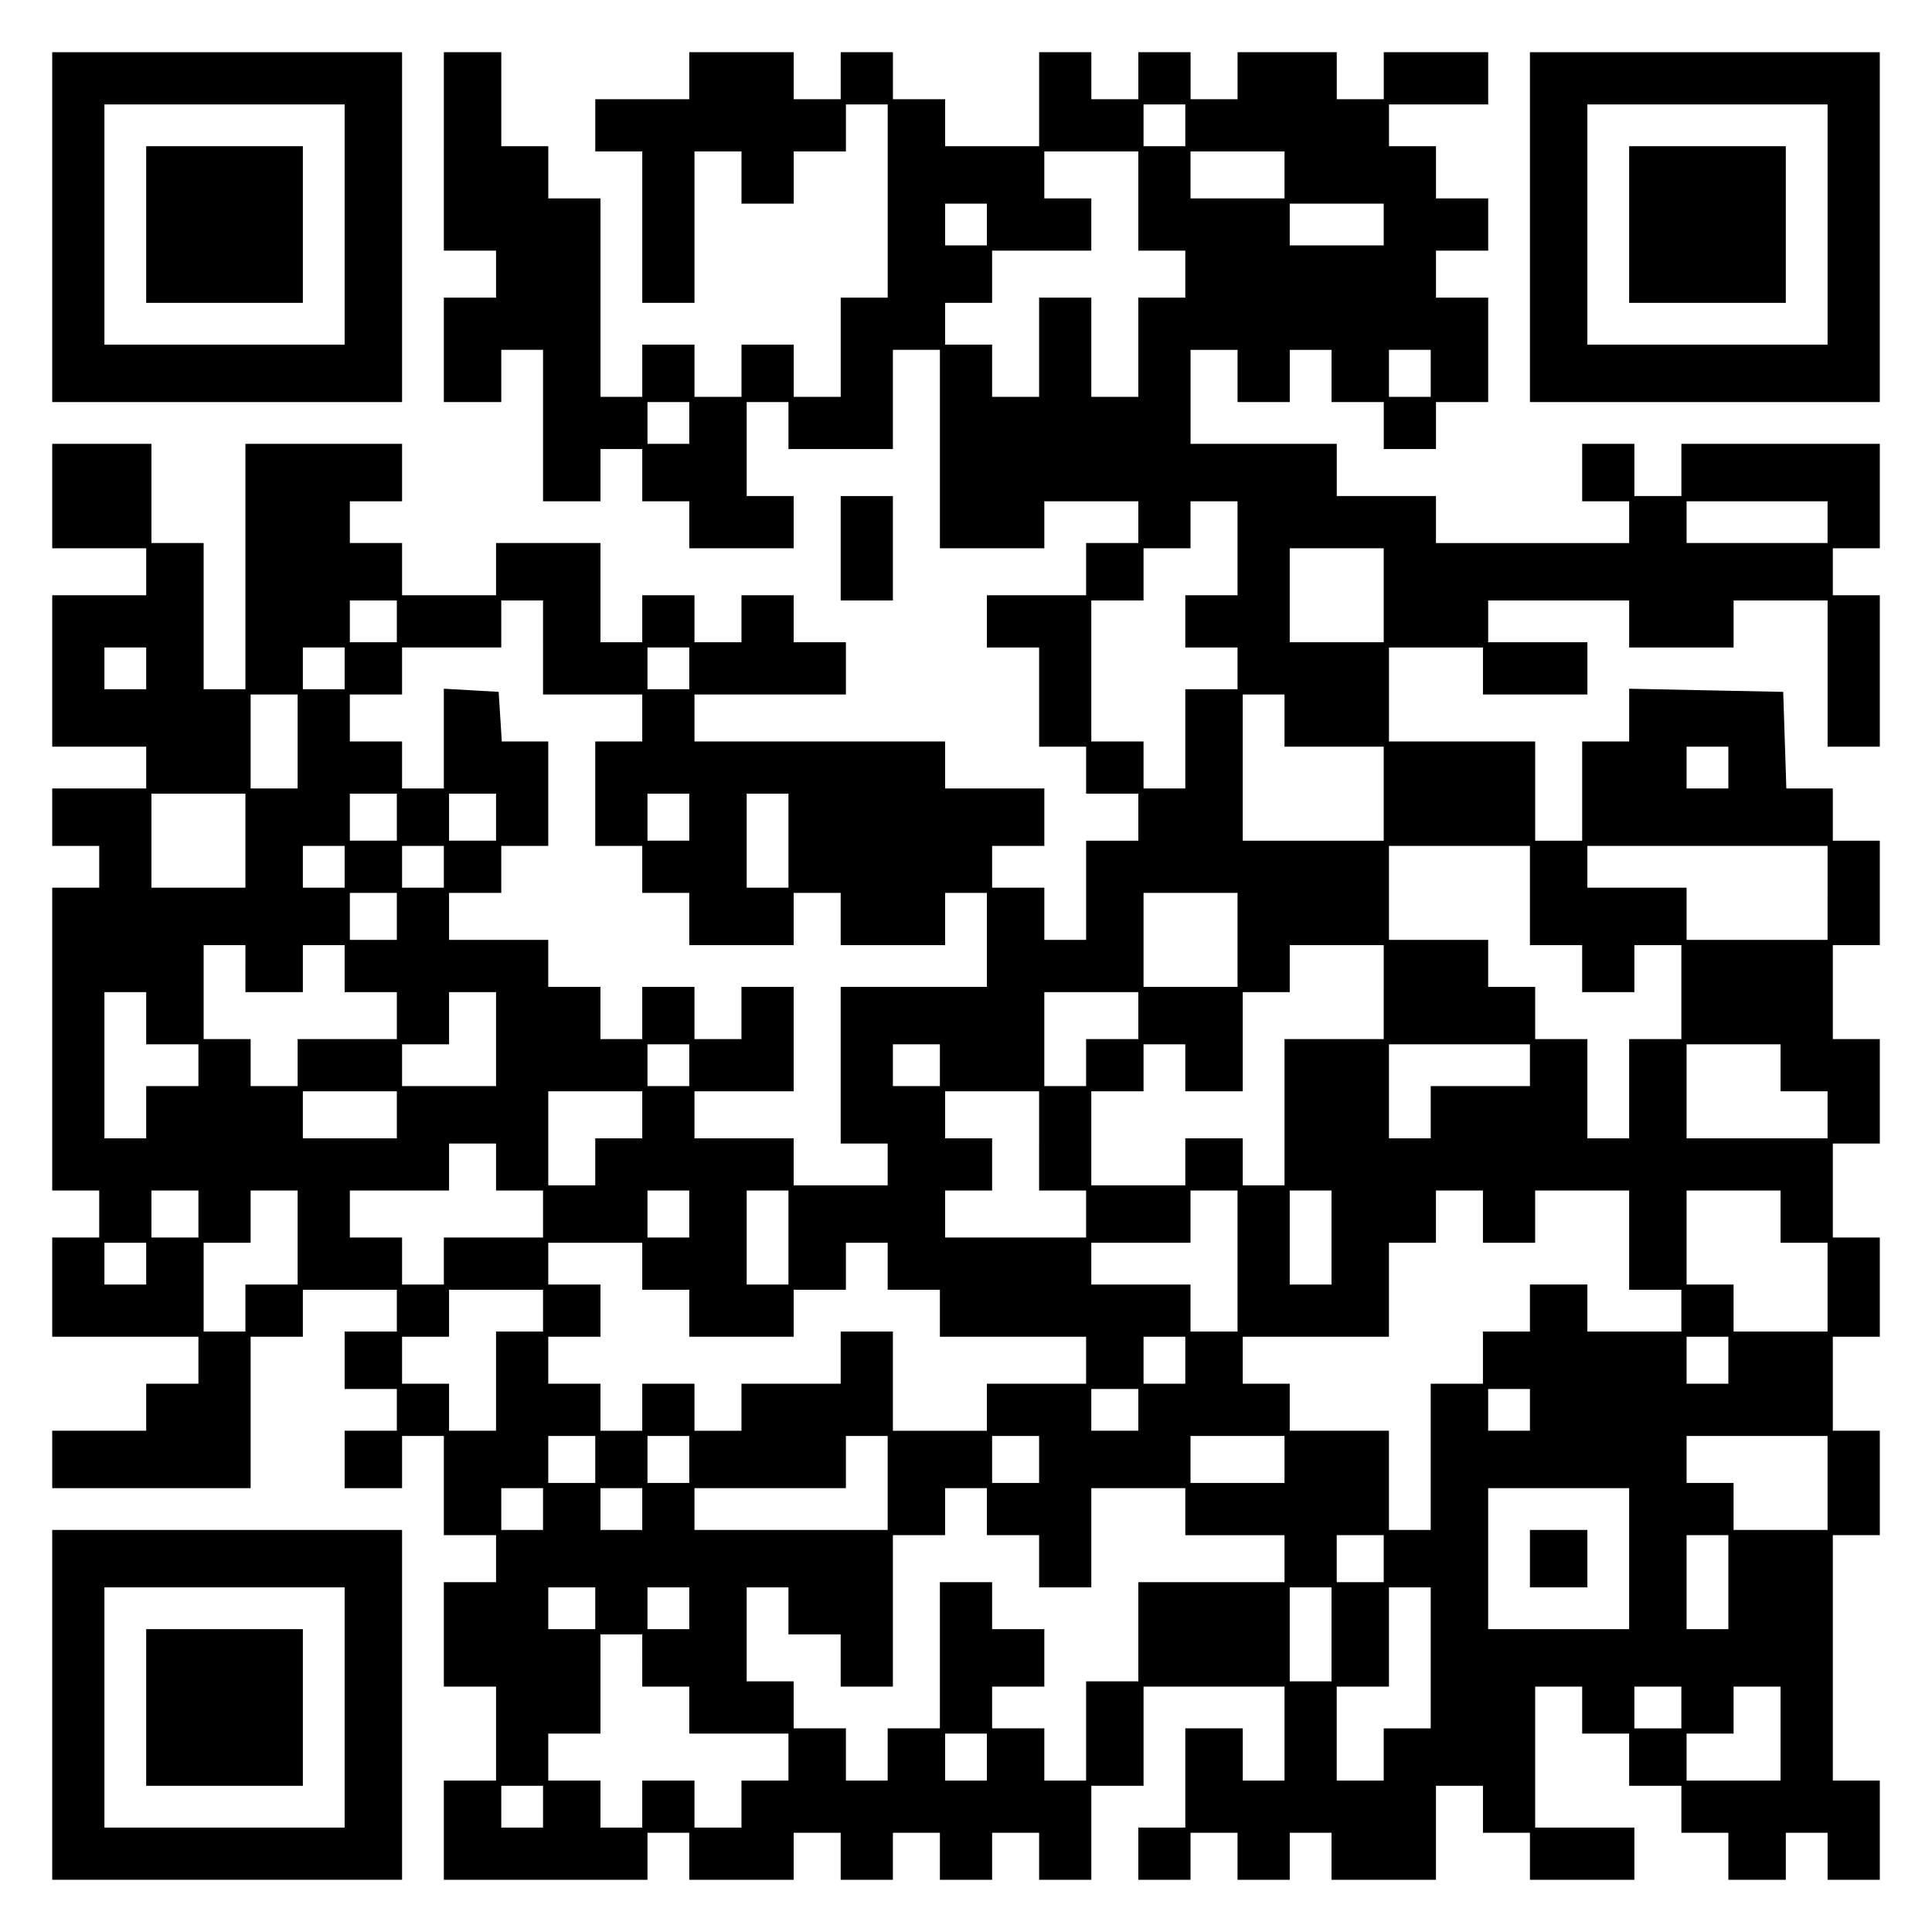
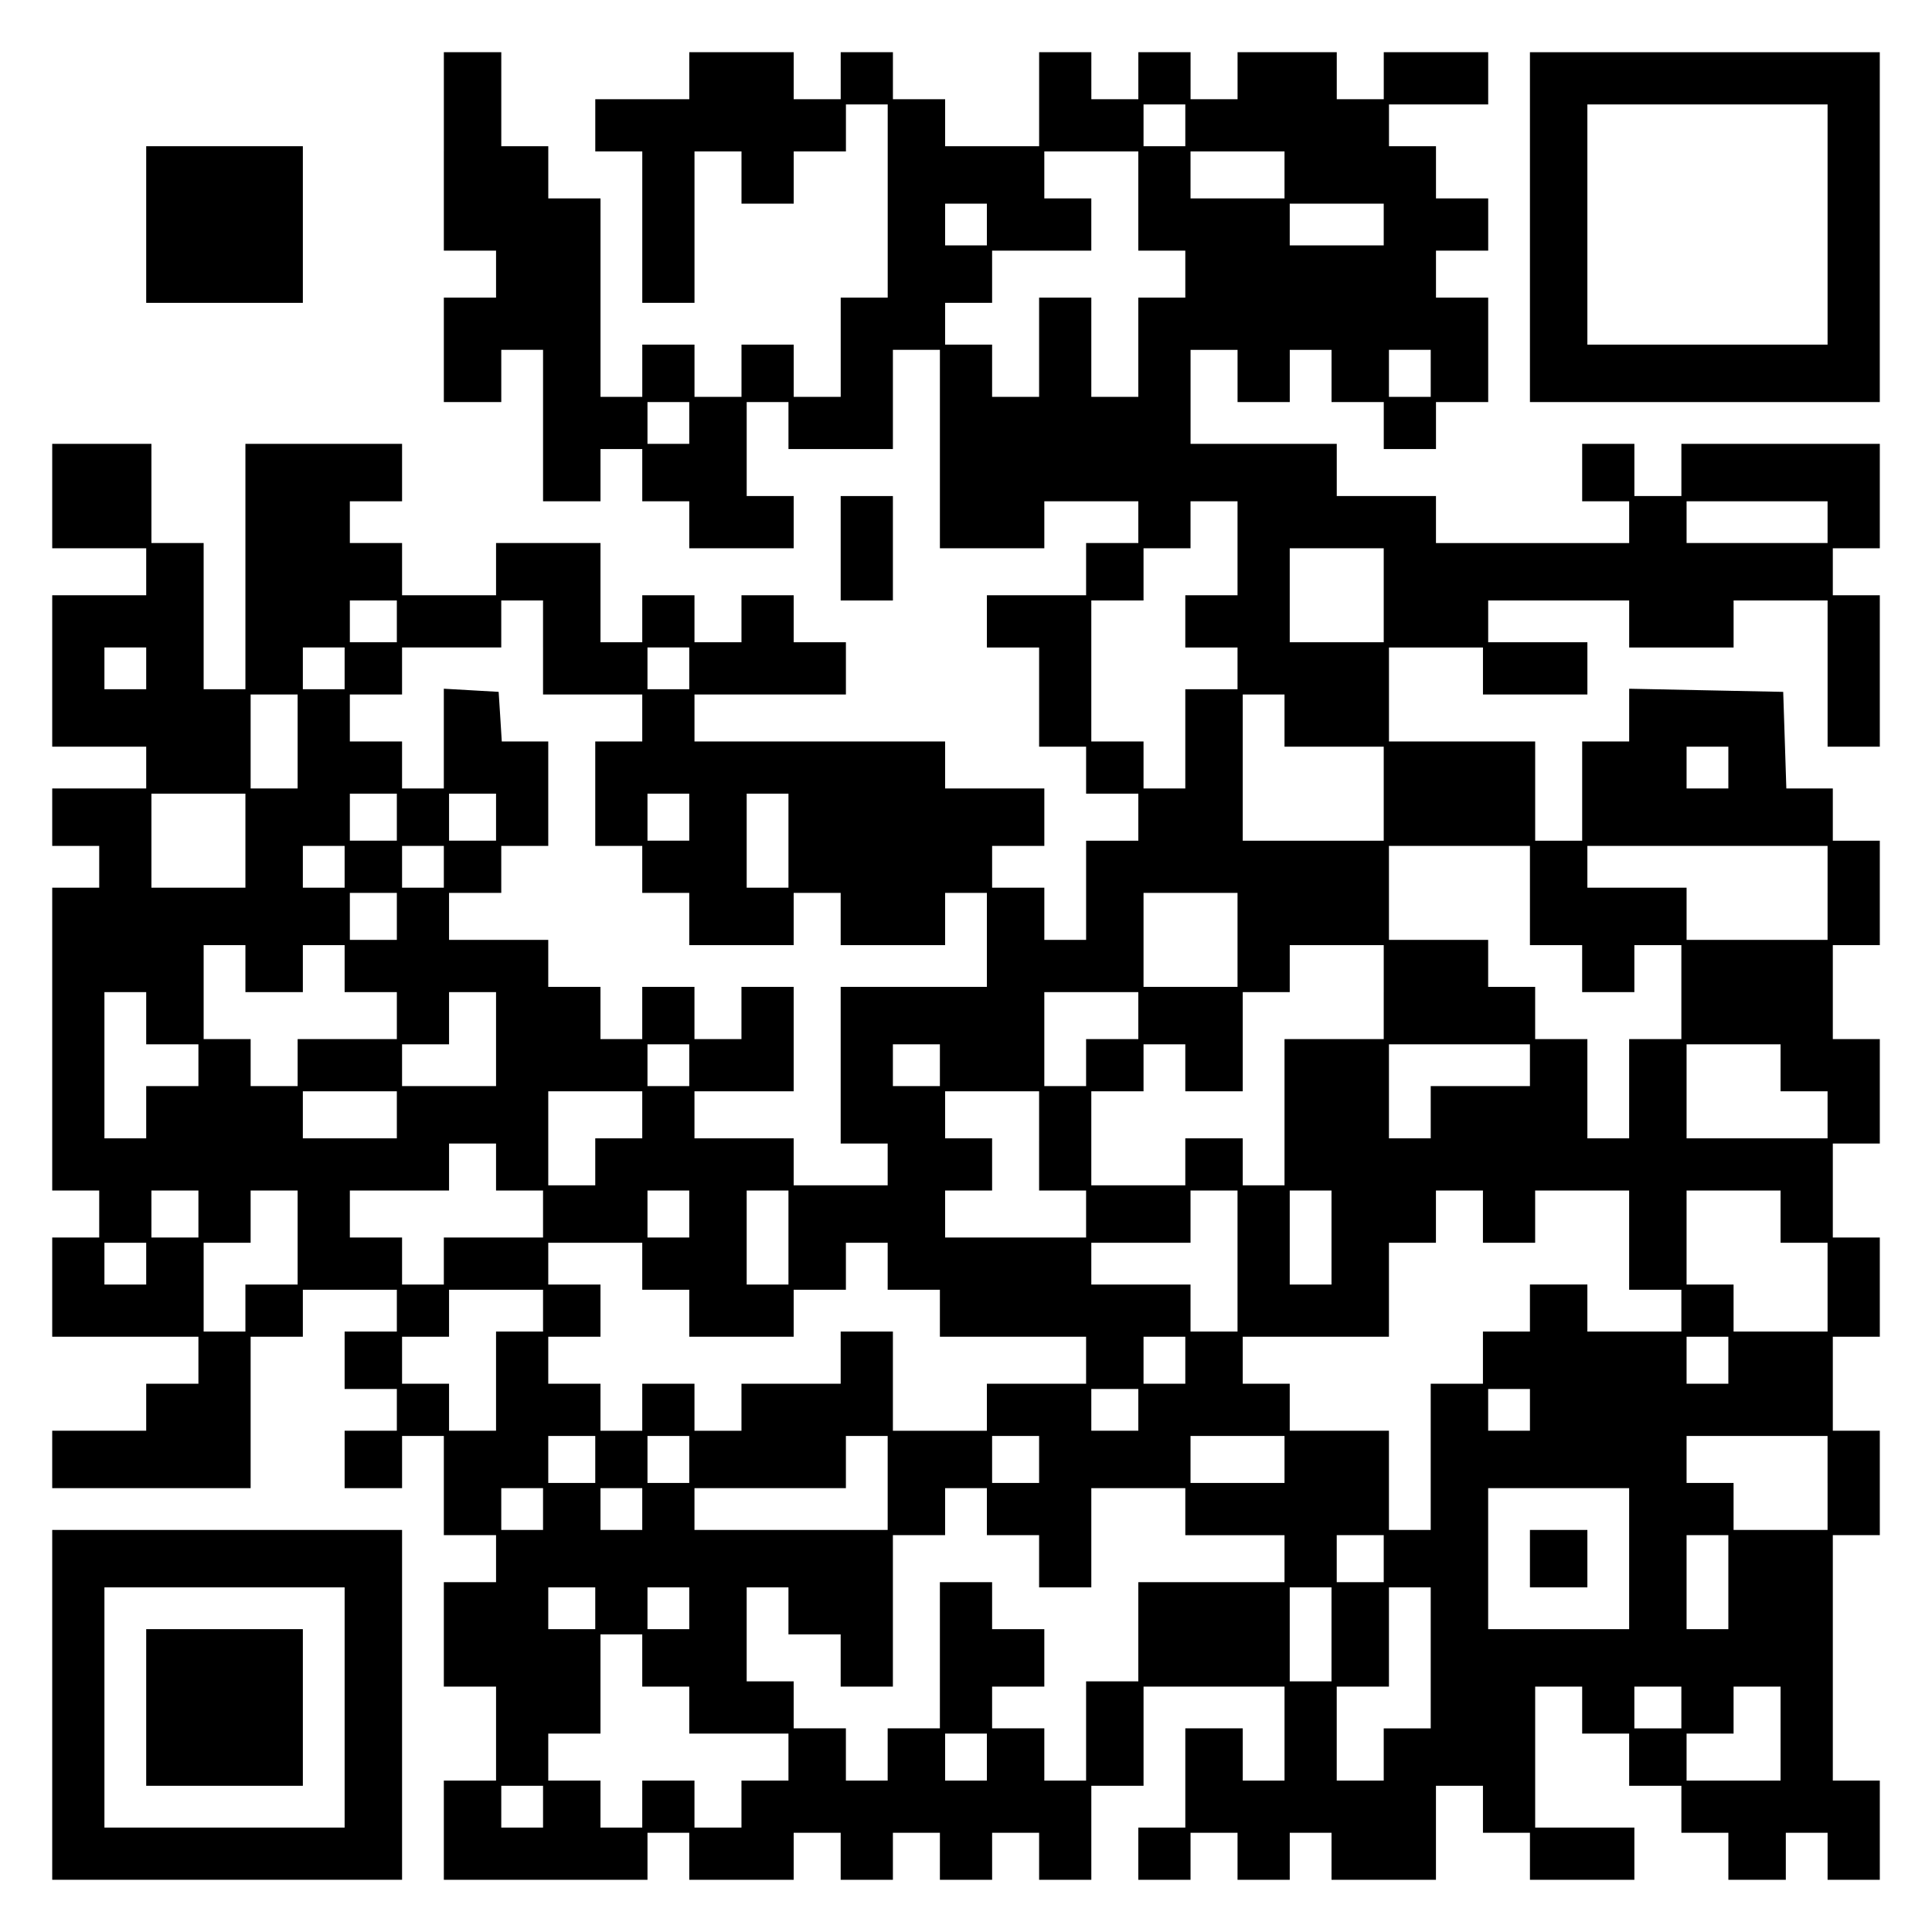
<svg xmlns="http://www.w3.org/2000/svg" version="1.0" width="100mm" height="100mm" viewBox="0 0 370 370" preserveAspectRatio="xMidYMid meet">
  <g transform="translate(0,370) scale(0.1,-0.1)" fill="#000000" stroke="none">
-     <path d="M100 3265 l0 -335 335 0 335 0 0 335 0 335 -335 0 -335 0 0 -335z m560 5 l0 -230 -230 0 -230 0 0 230 0 230 230 0 230 0 0 -230z" />
    <path d="M280 3270 l0 -150 150 0 150 0 0 150 0 150 -150 0 -150 0 0 -150z" />
    <path d="M850 3410 l0 -190 50 0 50 0 0 -45 0 -45 -50 0 -50 0 0 -100 0 -100 55 0 55 0 0 50 0 50 40 0 40 0 0 -145 0 -145 55 0 55 0 0 50 0 50 40 0 40 0 0 -50 0 -50 45 0 45 0 0 -45 0 -45 100 0 100 0 0 50 0 50 -45 0 -45 0 0 90 0 90 40 0 40 0 0 -45 0 -45 100 0 100 0 0 95 0 95 45 0 45 0 0 -190 0 -190 100 0 100 0 0 45 0 45 90 0 90 0 0 -40 0 -40 -50 0 -50 0 0 -50 0 -50 -95 0 -95 0 0 -50 0 -50 50 0 50 0 0 -95 0 -95 45 0 45 0 0 -45 0 -45 50 0 50 0 0 -45 0 -45 -50 0 -50 0 0 -95 0 -95 -40 0 -40 0 0 50 0 50 -50 0 -50 0 0 40 0 40 50 0 50 0 0 55 0 55 -95 0 -95 0 0 45 0 45 -240 0 -240 0 0 45 0 45 145 0 145 0 0 50 0 50 -50 0 -50 0 0 45 0 45 -50 0 -50 0 0 -45 0 -45 -45 0 -45 0 0 45 0 45 -50 0 -50 0 0 -45 0 -45 -40 0 -40 0 0 95 0 95 -100 0 -100 0 0 -50 0 -50 -90 0 -90 0 0 50 0 50 -50 0 -50 0 0 40 0 40 50 0 50 0 0 55 0 55 -150 0 -150 0 0 -235 0 -235 -40 0 -40 0 0 140 0 140 -50 0 -50 0 0 95 0 95 -95 0 -95 0 0 -100 0 -100 90 0 90 0 0 -45 0 -45 -90 0 -90 0 0 -145 0 -145 90 0 90 0 0 -40 0 -40 -90 0 -90 0 0 -55 0 -55 45 0 45 0 0 -40 0 -40 -45 0 -45 0 0 -290 0 -290 45 0 45 0 0 -45 0 -45 -45 0 -45 0 0 -95 0 -95 140 0 140 0 0 -45 0 -45 -50 0 -50 0 0 -45 0 -45 -90 0 -90 0 0 -55 0 -55 190 0 190 0 0 145 0 145 50 0 50 0 0 45 0 45 90 0 90 0 0 -40 0 -40 -50 0 -50 0 0 -55 0 -55 50 0 50 0 0 -40 0 -40 -50 0 -50 0 0 -55 0 -55 55 0 55 0 0 50 0 50 40 0 40 0 0 -95 0 -95 50 0 50 0 0 -45 0 -45 -50 0 -50 0 0 -100 0 -100 50 0 50 0 0 -90 0 -90 -50 0 -50 0 0 -95 0 -95 195 0 195 0 0 45 0 45 40 0 40 0 0 -45 0 -45 100 0 100 0 0 45 0 45 45 0 45 0 0 -45 0 -45 50 0 50 0 0 45 0 45 45 0 45 0 0 -45 0 -45 50 0 50 0 0 45 0 45 45 0 45 0 0 -45 0 -45 50 0 50 0 0 90 0 90 50 0 50 0 0 95 0 95 135 0 135 0 0 -90 0 -90 -40 0 -40 0 0 50 0 50 -55 0 -55 0 0 -95 0 -95 -45 0 -45 0 0 -50 0 -50 50 0 50 0 0 45 0 45 45 0 45 0 0 -45 0 -45 50 0 50 0 0 45 0 45 40 0 40 0 0 -45 0 -45 100 0 100 0 0 90 0 90 45 0 45 0 0 -45 0 -45 45 0 45 0 0 -45 0 -45 100 0 100 0 0 50 0 50 -95 0 -95 0 0 135 0 135 45 0 45 0 0 -45 0 -45 45 0 45 0 0 -50 0 -50 50 0 50 0 0 -45 0 -45 45 0 45 0 0 -45 0 -45 55 0 55 0 0 45 0 45 40 0 40 0 0 -45 0 -45 50 0 50 0 0 95 0 95 -45 0 -45 0 0 235 0 235 45 0 45 0 0 100 0 100 -45 0 -45 0 0 90 0 90 45 0 45 0 0 95 0 95 -45 0 -45 0 0 90 0 90 45 0 45 0 0 100 0 100 -45 0 -45 0 0 90 0 90 45 0 45 0 0 100 0 100 -45 0 -45 0 0 50 0 50 -45 0 -44 0 -3 93 -3 92 -147 3 -148 3 0 -51 0 -50 -45 0 -45 0 0 -95 0 -95 -45 0 -45 0 0 95 0 95 -140 0 -140 0 0 90 0 90 90 0 90 0 0 -45 0 -45 100 0 100 0 0 50 0 50 -95 0 -95 0 0 40 0 40 135 0 135 0 0 -45 0 -45 100 0 100 0 0 45 0 45 90 0 90 0 0 -140 0 -140 50 0 50 0 0 145 0 145 -45 0 -45 0 0 45 0 45 45 0 45 0 0 100 0 100 -190 0 -190 0 0 -50 0 -50 -45 0 -45 0 0 50 0 50 -50 0 -50 0 0 -55 0 -55 45 0 45 0 0 -40 0 -40 -185 0 -185 0 0 45 0 45 -95 0 -95 0 0 50 0 50 -140 0 -140 0 0 90 0 90 45 0 45 0 0 -50 0 -50 50 0 50 0 0 50 0 50 40 0 40 0 0 -50 0 -50 50 0 50 0 0 -45 0 -45 50 0 50 0 0 45 0 45 50 0 50 0 0 100 0 100 -50 0 -50 0 0 45 0 45 50 0 50 0 0 50 0 50 -50 0 -50 0 0 50 0 50 -45 0 -45 0 0 40 0 40 95 0 95 0 0 50 0 50 -100 0 -100 0 0 -45 0 -45 -45 0 -45 0 0 45 0 45 -95 0 -95 0 0 -45 0 -45 -45 0 -45 0 0 45 0 45 -50 0 -50 0 0 -45 0 -45 -45 0 -45 0 0 45 0 45 -50 0 -50 0 0 -90 0 -90 -90 0 -90 0 0 45 0 45 -50 0 -50 0 0 45 0 45 -50 0 -50 0 0 -45 0 -45 -45 0 -45 0 0 45 0 45 -100 0 -100 0 0 -45 0 -45 -90 0 -90 0 0 -50 0 -50 45 0 45 0 0 -145 0 -145 50 0 50 0 0 145 0 145 45 0 45 0 0 -50 0 -50 50 0 50 0 0 50 0 50 50 0 50 0 0 45 0 45 40 0 40 0 0 -185 0 -185 -45 0 -45 0 0 -95 0 -95 -45 0 -45 0 0 50 0 50 -50 0 -50 0 0 -50 0 -50 -45 0 -45 0 0 50 0 50 -50 0 -50 0 0 -50 0 -50 -40 0 -40 0 0 190 0 190 -50 0 -50 0 0 50 0 50 -45 0 -45 0 0 90 0 90 -55 0 -55 0 0 -190z m1420 50 l0 -40 -40 0 -40 0 0 40 0 40 40 0 40 0 0 -40z m-90 -145 l0 -95 45 0 45 0 0 -45 0 -45 -45 0 -45 0 0 -95 0 -95 -45 0 -45 0 0 95 0 95 -50 0 -50 0 0 -95 0 -95 -45 0 -45 0 0 50 0 50 -45 0 -45 0 0 40 0 40 45 0 45 0 0 50 0 50 95 0 95 0 0 50 0 50 -45 0 -45 0 0 45 0 45 90 0 90 0 0 -95z m280 50 l0 -45 -90 0 -90 0 0 45 0 45 90 0 90 0 0 -45z m-570 -95 l0 -40 -40 0 -40 0 0 40 0 40 40 0 40 0 0 -40z m760 0 l0 -40 -90 0 -90 0 0 40 0 40 90 0 90 0 0 -40z m90 -285 l0 -45 -40 0 -40 0 0 45 0 45 40 0 40 0 0 -45z m-1420 -95 l0 -40 -40 0 -40 0 0 40 0 40 40 0 40 0 0 -40z m1050 -240 l0 -90 -50 0 -50 0 0 -50 0 -50 50 0 50 0 0 -40 0 -40 -50 0 -50 0 0 -95 0 -95 -40 0 -40 0 0 45 0 45 -50 0 -50 0 0 135 0 135 50 0 50 0 0 50 0 50 45 0 45 0 0 45 0 45 45 0 45 0 0 -90z m1130 50 l0 -40 -135 0 -135 0 0 40 0 40 135 0 135 0 0 -40z m-850 -140 l0 -90 -90 0 -90 0 0 90 0 90 90 0 90 0 0 -90z m-1890 -50 l0 -40 -45 0 -45 0 0 40 0 40 45 0 45 0 0 -40z m280 -50 l0 -90 95 0 95 0 0 -45 0 -45 -45 0 -45 0 0 -100 0 -100 45 0 45 0 0 -45 0 -45 45 0 45 0 0 -50 0 -50 100 0 100 0 0 50 0 50 45 0 45 0 0 -50 0 -50 100 0 100 0 0 50 0 50 40 0 40 0 0 -90 0 -90 -140 0 -140 0 0 -150 0 -150 45 0 45 0 0 -40 0 -40 -90 0 -90 0 0 45 0 45 -95 0 -95 0 0 45 0 45 95 0 95 0 0 100 0 100 -50 0 -50 0 0 -50 0 -50 -45 0 -45 0 0 50 0 50 -50 0 -50 0 0 -50 0 -50 -40 0 -40 0 0 50 0 50 -50 0 -50 0 0 45 0 45 -95 0 -95 0 0 45 0 45 50 0 50 0 0 45 0 45 45 0 45 0 0 100 0 100 -44 0 -45 0 -3 48 -3 47 -52 3 -53 3 0 -95 0 -96 -40 0 -40 0 0 45 0 45 -50 0 -50 0 0 45 0 45 50 0 50 0 0 45 0 45 95 0 95 0 0 45 0 45 40 0 40 0 0 -90z m-760 -40 l0 -40 -40 0 -40 0 0 40 0 40 40 0 40 0 0 -40z m380 0 l0 -40 -40 0 -40 0 0 40 0 40 40 0 40 0 0 -40z m660 0 l0 -40 -40 0 -40 0 0 40 0 40 40 0 40 0 0 -40z m-750 -140 l0 -90 -45 0 -45 0 0 90 0 90 45 0 45 0 0 -90z m1890 40 l0 -50 95 0 95 0 0 -90 0 -90 -135 0 -135 0 0 140 0 140 40 0 40 0 0 -50z m850 -90 l0 -40 -40 0 -40 0 0 40 0 40 40 0 40 0 0 -40z m-2840 -140 l0 -90 -90 0 -90 0 0 90 0 90 90 0 90 0 0 -90z m290 45 l0 -45 -45 0 -45 0 0 45 0 45 45 0 45 0 0 -45z m190 0 l0 -45 -45 0 -45 0 0 45 0 45 45 0 45 0 0 -45z m370 0 l0 -45 -40 0 -40 0 0 45 0 45 40 0 40 0 0 -45z m190 -45 l0 -90 -40 0 -40 0 0 90 0 90 40 0 40 0 0 -90z m-850 -50 l0 -40 -40 0 -40 0 0 40 0 40 40 0 40 0 0 -40z m190 0 l0 -40 -40 0 -40 0 0 40 0 40 40 0 40 0 0 -40z m2080 -55 l0 -95 50 0 50 0 0 -45 0 -45 50 0 50 0 0 45 0 45 45 0 45 0 0 -90 0 -90 -50 0 -50 0 0 -95 0 -95 -40 0 -40 0 0 95 0 95 -50 0 -50 0 0 50 0 50 -45 0 -45 0 0 45 0 45 -95 0 -95 0 0 90 0 90 135 0 135 0 0 -95z m570 5 l0 -90 -135 0 -135 0 0 50 0 50 -95 0 -95 0 0 40 0 40 230 0 230 0 0 -90z m-2740 -45 l0 -45 -45 0 -45 0 0 45 0 45 45 0 45 0 0 -45z m1610 -45 l0 -90 -90 0 -90 0 0 90 0 90 90 0 90 0 0 -90z m-1900 -55 l0 -45 55 0 55 0 0 45 0 45 40 0 40 0 0 -45 0 -45 50 0 50 0 0 -45 0 -45 -95 0 -95 0 0 -45 0 -45 -45 0 -45 0 0 45 0 45 -45 0 -45 0 0 90 0 90 40 0 40 0 0 -45z m2180 -45 l0 -90 -95 0 -95 0 0 -140 0 -140 -40 0 -40 0 0 45 0 45 -55 0 -55 0 0 -45 0 -45 -90 0 -90 0 0 90 0 90 50 0 50 0 0 45 0 45 40 0 40 0 0 -45 0 -45 55 0 55 0 0 95 0 95 45 0 45 0 0 45 0 45 90 0 90 0 0 -90z m-2370 -50 l0 -50 50 0 50 0 0 -40 0 -40 -50 0 -50 0 0 -50 0 -50 -40 0 -40 0 0 140 0 140 40 0 40 0 0 -50z m670 -40 l0 -90 -90 0 -90 0 0 40 0 40 45 0 45 0 0 50 0 50 45 0 45 0 0 -90z m1230 45 l0 -45 -50 0 -50 0 0 -45 0 -45 -40 0 -40 0 0 90 0 90 90 0 90 0 0 -45z m-860 -95 l0 -40 -40 0 -40 0 0 40 0 40 40 0 40 0 0 -40z m480 0 l0 -40 -45 0 -45 0 0 40 0 40 45 0 45 0 0 -40z m1130 0 l0 -40 -95 0 -95 0 0 -50 0 -50 -40 0 -40 0 0 90 0 90 135 0 135 0 0 -40z m480 -5 l0 -45 45 0 45 0 0 -45 0 -45 -135 0 -135 0 0 90 0 90 90 0 90 0 0 -45z m-2650 -90 l0 -45 -90 0 -90 0 0 45 0 45 90 0 90 0 0 -45z m470 0 l0 -45 -45 0 -45 0 0 -45 0 -45 -45 0 -45 0 0 90 0 90 90 0 90 0 0 -45z m760 -50 l0 -95 45 0 45 0 0 -45 0 -45 -135 0 -135 0 0 45 0 45 45 0 45 0 0 50 0 50 -45 0 -45 0 0 45 0 45 90 0 90 0 0 -95z m-1040 -50 l0 -45 45 0 45 0 0 -45 0 -45 -95 0 -95 0 0 -45 0 -45 -40 0 -40 0 0 45 0 45 -50 0 -50 0 0 45 0 45 95 0 95 0 0 45 0 45 45 0 45 0 0 -45z m-570 -90 l0 -45 -45 0 -45 0 0 45 0 45 45 0 45 0 0 -45z m190 -45 l0 -90 -50 0 -50 0 0 -45 0 -45 -40 0 -40 0 0 85 0 85 45 0 45 0 0 50 0 50 45 0 45 0 0 -90z m750 45 l0 -45 -40 0 -40 0 0 45 0 45 40 0 40 0 0 -45z m190 -45 l0 -90 -40 0 -40 0 0 90 0 90 40 0 40 0 0 -90z m860 -45 l0 -135 -45 0 -45 0 0 45 0 45 -95 0 -95 0 0 40 0 40 95 0 95 0 0 50 0 50 45 0 45 0 0 -135z m180 45 l0 -90 -40 0 -40 0 0 90 0 90 40 0 40 0 0 -90z m290 40 l0 -50 50 0 50 0 0 50 0 50 90 0 90 0 0 -95 0 -95 50 0 50 0 0 -40 0 -40 -90 0 -90 0 0 45 0 45 -55 0 -55 0 0 -45 0 -45 -45 0 -45 0 0 -50 0 -50 -50 0 -50 0 0 -140 0 -140 -40 0 -40 0 0 95 0 95 -95 0 -95 0 0 45 0 45 -45 0 -45 0 0 45 0 45 140 0 140 0 0 90 0 90 45 0 45 0 0 50 0 50 45 0 45 0 0 -50z m570 0 l0 -50 45 0 45 0 0 -85 0 -85 -90 0 -90 0 0 45 0 45 -45 0 -45 0 0 90 0 90 90 0 90 0 0 -50z m-3130 -90 l0 -40 -40 0 -40 0 0 40 0 40 40 0 40 0 0 -40z m950 -5 l0 -45 45 0 45 0 0 -45 0 -45 100 0 100 0 0 45 0 45 50 0 50 0 0 45 0 45 40 0 40 0 0 -45 0 -45 50 0 50 0 0 -45 0 -45 140 0 140 0 0 -45 0 -45 -95 0 -95 0 0 -45 0 -45 -90 0 -90 0 0 95 0 95 -50 0 -50 0 0 -50 0 -50 -95 0 -95 0 0 -45 0 -45 -45 0 -45 0 0 45 0 45 -50 0 -50 0 0 -45 0 -45 -40 0 -40 0 0 45 0 45 -50 0 -50 0 0 45 0 45 50 0 50 0 0 50 0 50 -50 0 -50 0 0 40 0 40 90 0 90 0 0 -45z m-190 -85 l0 -40 -45 0 -45 0 0 -95 0 -95 -45 0 -45 0 0 45 0 45 -45 0 -45 0 0 45 0 45 45 0 45 0 0 45 0 45 90 0 90 0 0 -40z m1230 -95 l0 -45 -40 0 -40 0 0 45 0 45 40 0 40 0 0 -45z m1040 0 l0 -45 -40 0 -40 0 0 45 0 45 40 0 40 0 0 -45z m-1130 -95 l0 -40 -45 0 -45 0 0 40 0 40 45 0 45 0 0 -40z m750 0 l0 -40 -40 0 -40 0 0 40 0 40 40 0 40 0 0 -40z m-1790 -95 l0 -45 -45 0 -45 0 0 45 0 45 45 0 45 0 0 -45z m180 0 l0 -45 -40 0 -40 0 0 45 0 45 40 0 40 0 0 -45z m380 -45 l0 -90 -185 0 -185 0 0 40 0 40 145 0 145 0 0 50 0 50 40 0 40 0 0 -90z m290 45 l0 -45 -45 0 -45 0 0 45 0 45 45 0 45 0 0 -45z m470 0 l0 -45 -90 0 -90 0 0 45 0 45 90 0 90 0 0 -45z m1040 -45 l0 -90 -90 0 -90 0 0 45 0 45 -45 0 -45 0 0 45 0 45 135 0 135 0 0 -90z m-2460 -50 l0 -40 -40 0 -40 0 0 40 0 40 40 0 40 0 0 -40z m190 0 l0 -40 -40 0 -40 0 0 40 0 40 40 0 40 0 0 -40z m660 -5 l0 -45 50 0 50 0 0 -50 0 -50 50 0 50 0 0 95 0 95 90 0 90 0 0 -45 0 -45 95 0 95 0 0 -45 0 -45 -140 0 -140 0 0 -95 0 -95 -50 0 -50 0 0 -95 0 -95 -40 0 -40 0 0 50 0 50 -50 0 -50 0 0 40 0 40 50 0 50 0 0 55 0 55 -50 0 -50 0 0 45 0 45 -50 0 -50 0 0 -140 0 -140 -50 0 -50 0 0 -50 0 -50 -40 0 -40 0 0 50 0 50 -50 0 -50 0 0 45 0 45 -45 0 -45 0 0 90 0 90 40 0 40 0 0 -45 0 -45 50 0 50 0 0 -50 0 -50 50 0 50 0 0 145 0 145 50 0 50 0 0 45 0 45 40 0 40 0 0 -45z m1230 -90 l0 -135 -135 0 -135 0 0 135 0 135 135 0 135 0 0 -135z m-470 0 l0 -45 -45 0 -45 0 0 45 0 45 45 0 45 0 0 -45z m660 -45 l0 -90 -40 0 -40 0 0 90 0 90 40 0 40 0 0 -90z m-2170 -50 l0 -40 -45 0 -45 0 0 40 0 40 45 0 45 0 0 -40z m180 0 l0 -40 -40 0 -40 0 0 40 0 40 40 0 40 0 0 -40z m1230 -50 l0 -90 -40 0 -40 0 0 90 0 90 40 0 40 0 0 -90z m190 -45 l0 -135 -45 0 -45 0 0 -50 0 -50 -45 0 -45 0 0 90 0 90 50 0 50 0 0 95 0 95 40 0 40 0 0 -135z m-1510 -5 l0 -50 45 0 45 0 0 -45 0 -45 95 0 95 0 0 -45 0 -45 -45 0 -45 0 0 -45 0 -45 -45 0 -45 0 0 45 0 45 -50 0 -50 0 0 -45 0 -45 -40 0 -40 0 0 45 0 45 -50 0 -50 0 0 45 0 45 50 0 50 0 0 95 0 95 40 0 40 0 0 -50z m1990 -90 l0 -40 -45 0 -45 0 0 40 0 40 45 0 45 0 0 -40z m190 -50 l0 -90 -90 0 -90 0 0 45 0 45 45 0 45 0 0 45 0 45 45 0 45 0 0 -90z m-1520 -45 l0 -45 -40 0 -40 0 0 45 0 45 40 0 40 0 0 -45z m-850 -95 l0 -40 -40 0 -40 0 0 40 0 40 40 0 40 0 0 -40z" />
    <path d="M2930 715 l0 -55 55 0 55 0 0 55 0 55 -55 0 -55 0 0 -55z" />
    <path d="M2930 3265 l0 -335 335 0 335 0 0 335 0 335 -335 0 -335 0 0 -335z m570 5 l0 -230 -230 0 -230 0 0 230 0 230 230 0 230 0 0 -230z" />
-     <path d="M3120 3270 l0 -150 150 0 150 0 0 150 0 150 -150 0 -150 0 0 -150z" />
    <path d="M1610 2650 l0 -100 50 0 50 0 0 100 0 100 -50 0 -50 0 0 -100z" />
    <path d="M100 435 l0 -335 335 0 335 0 0 335 0 335 -335 0 -335 0 0 -335z m560 -5 l0 -230 -230 0 -230 0 0 230 0 230 230 0 230 0 0 -230z" />
    <path d="M280 430 l0 -150 150 0 150 0 0 150 0 150 -150 0 -150 0 0 -150z" />
  </g>
</svg>